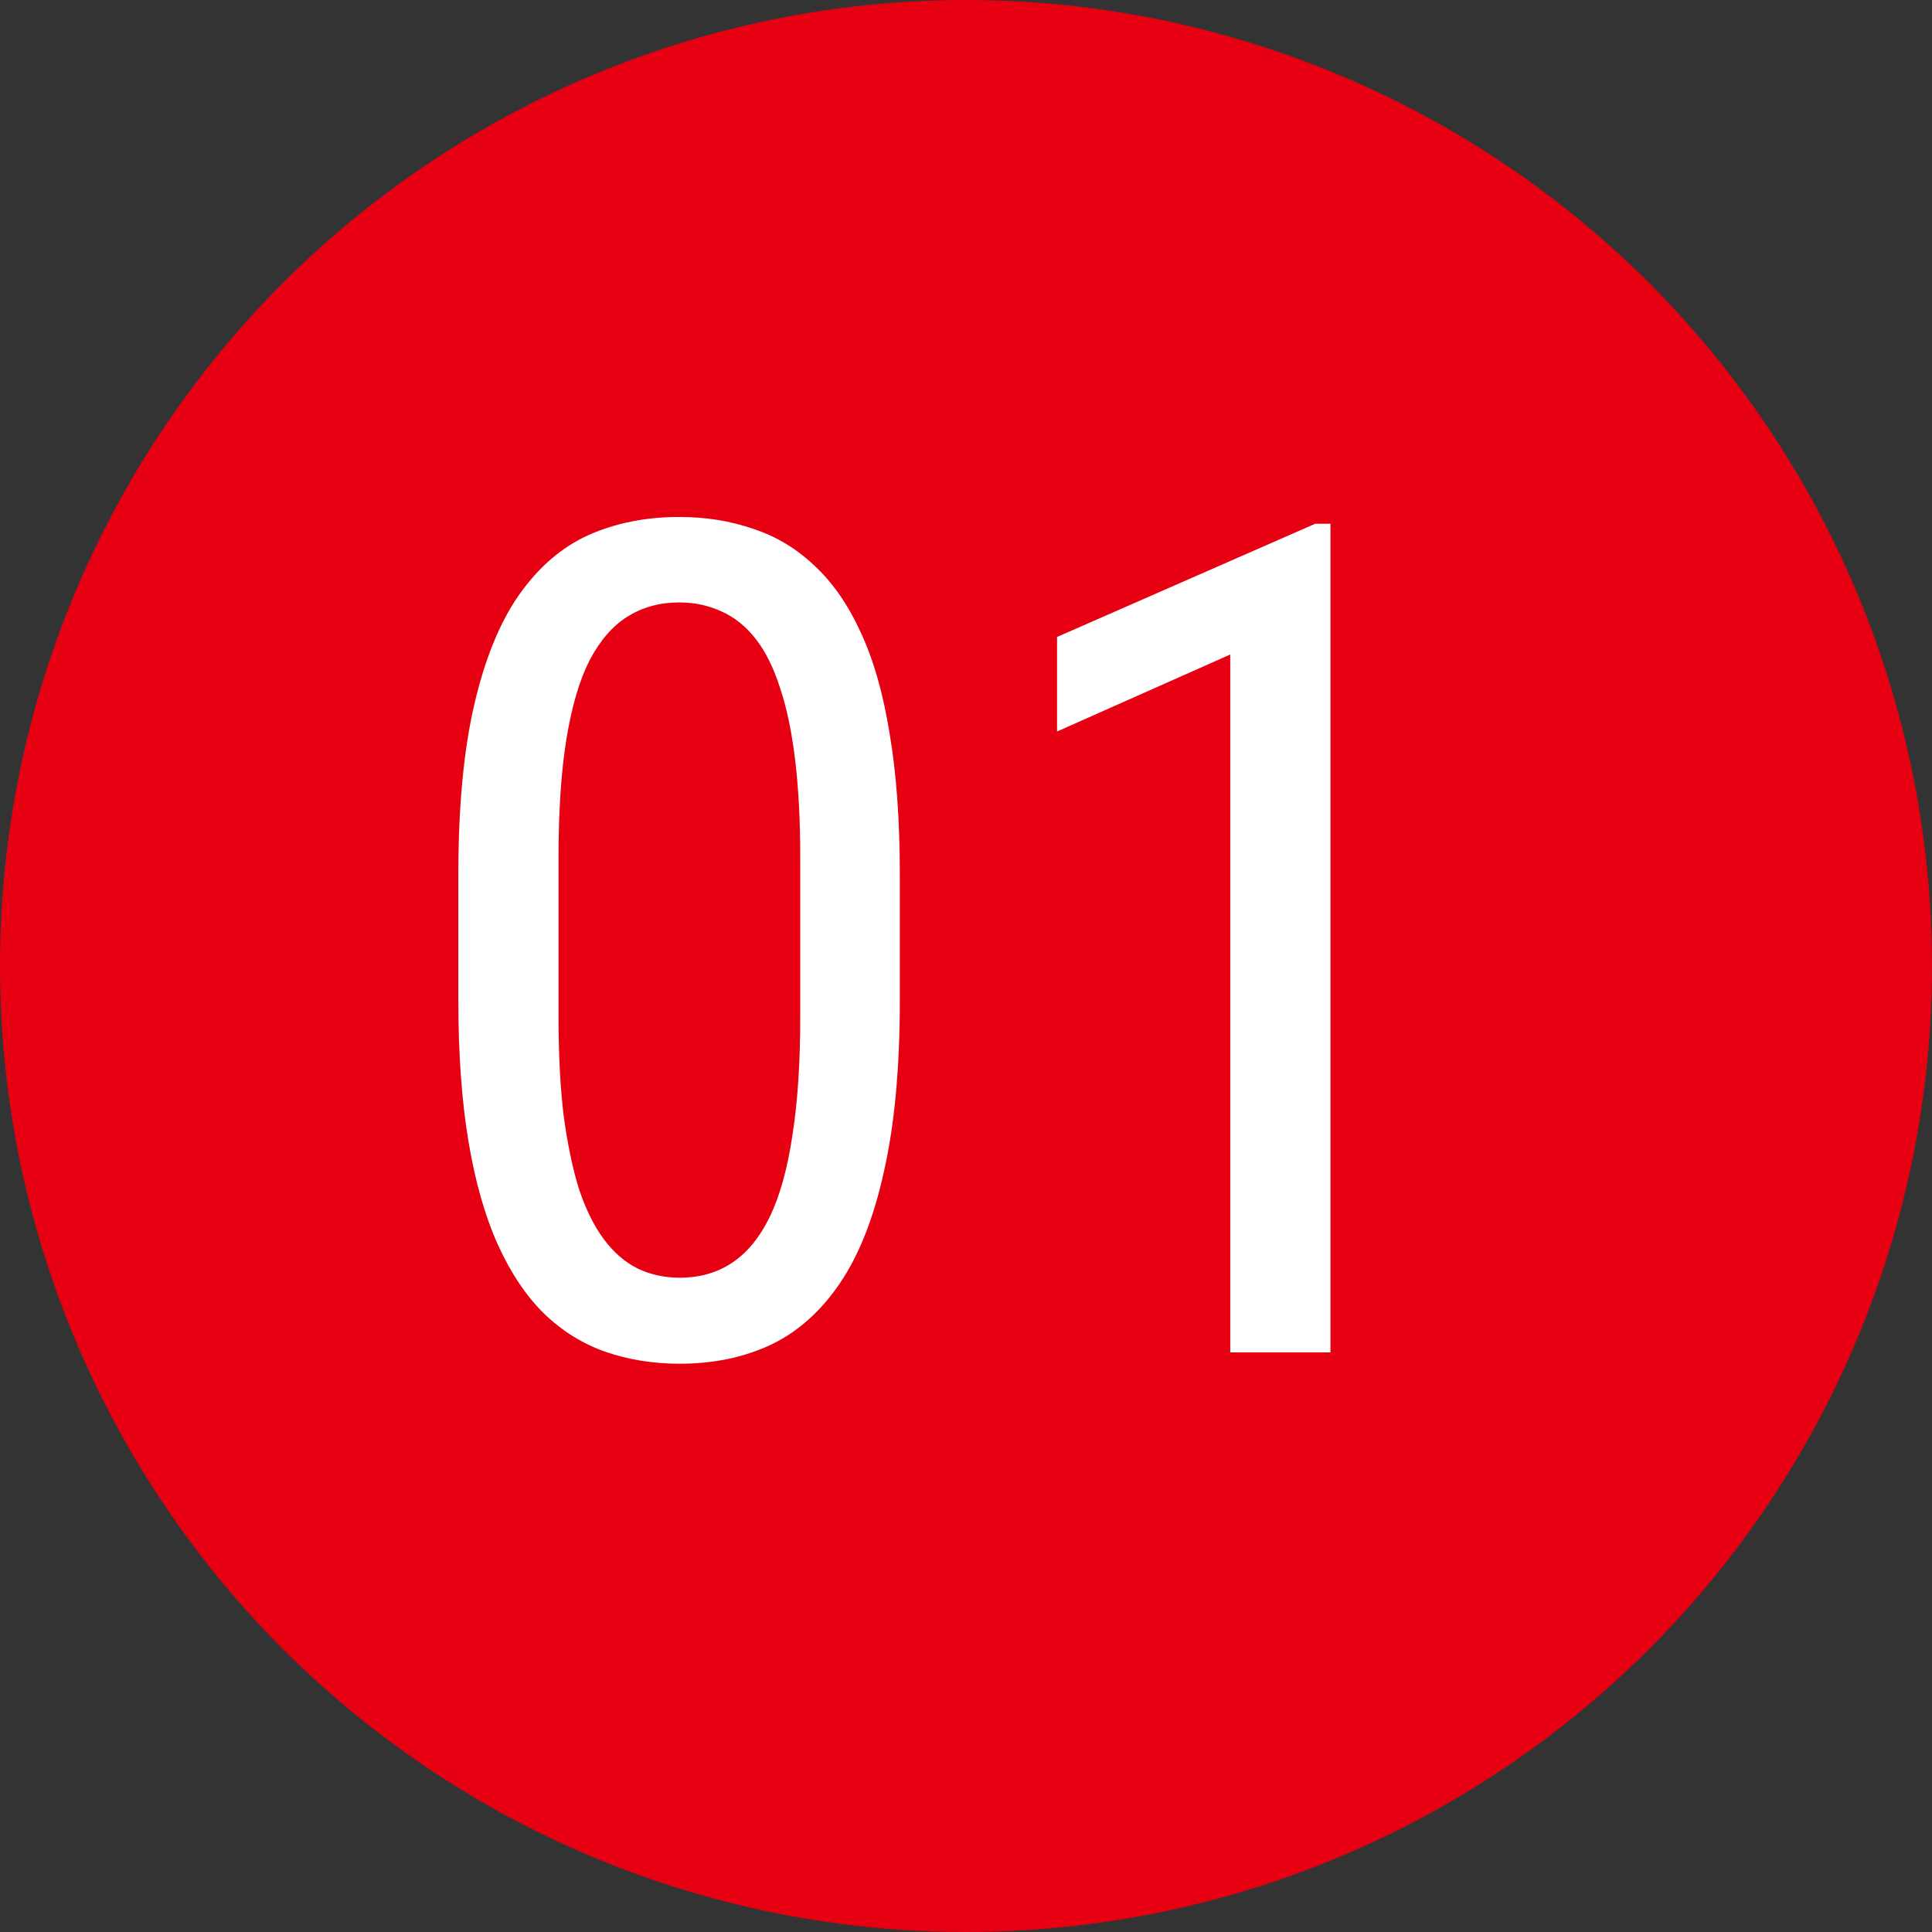
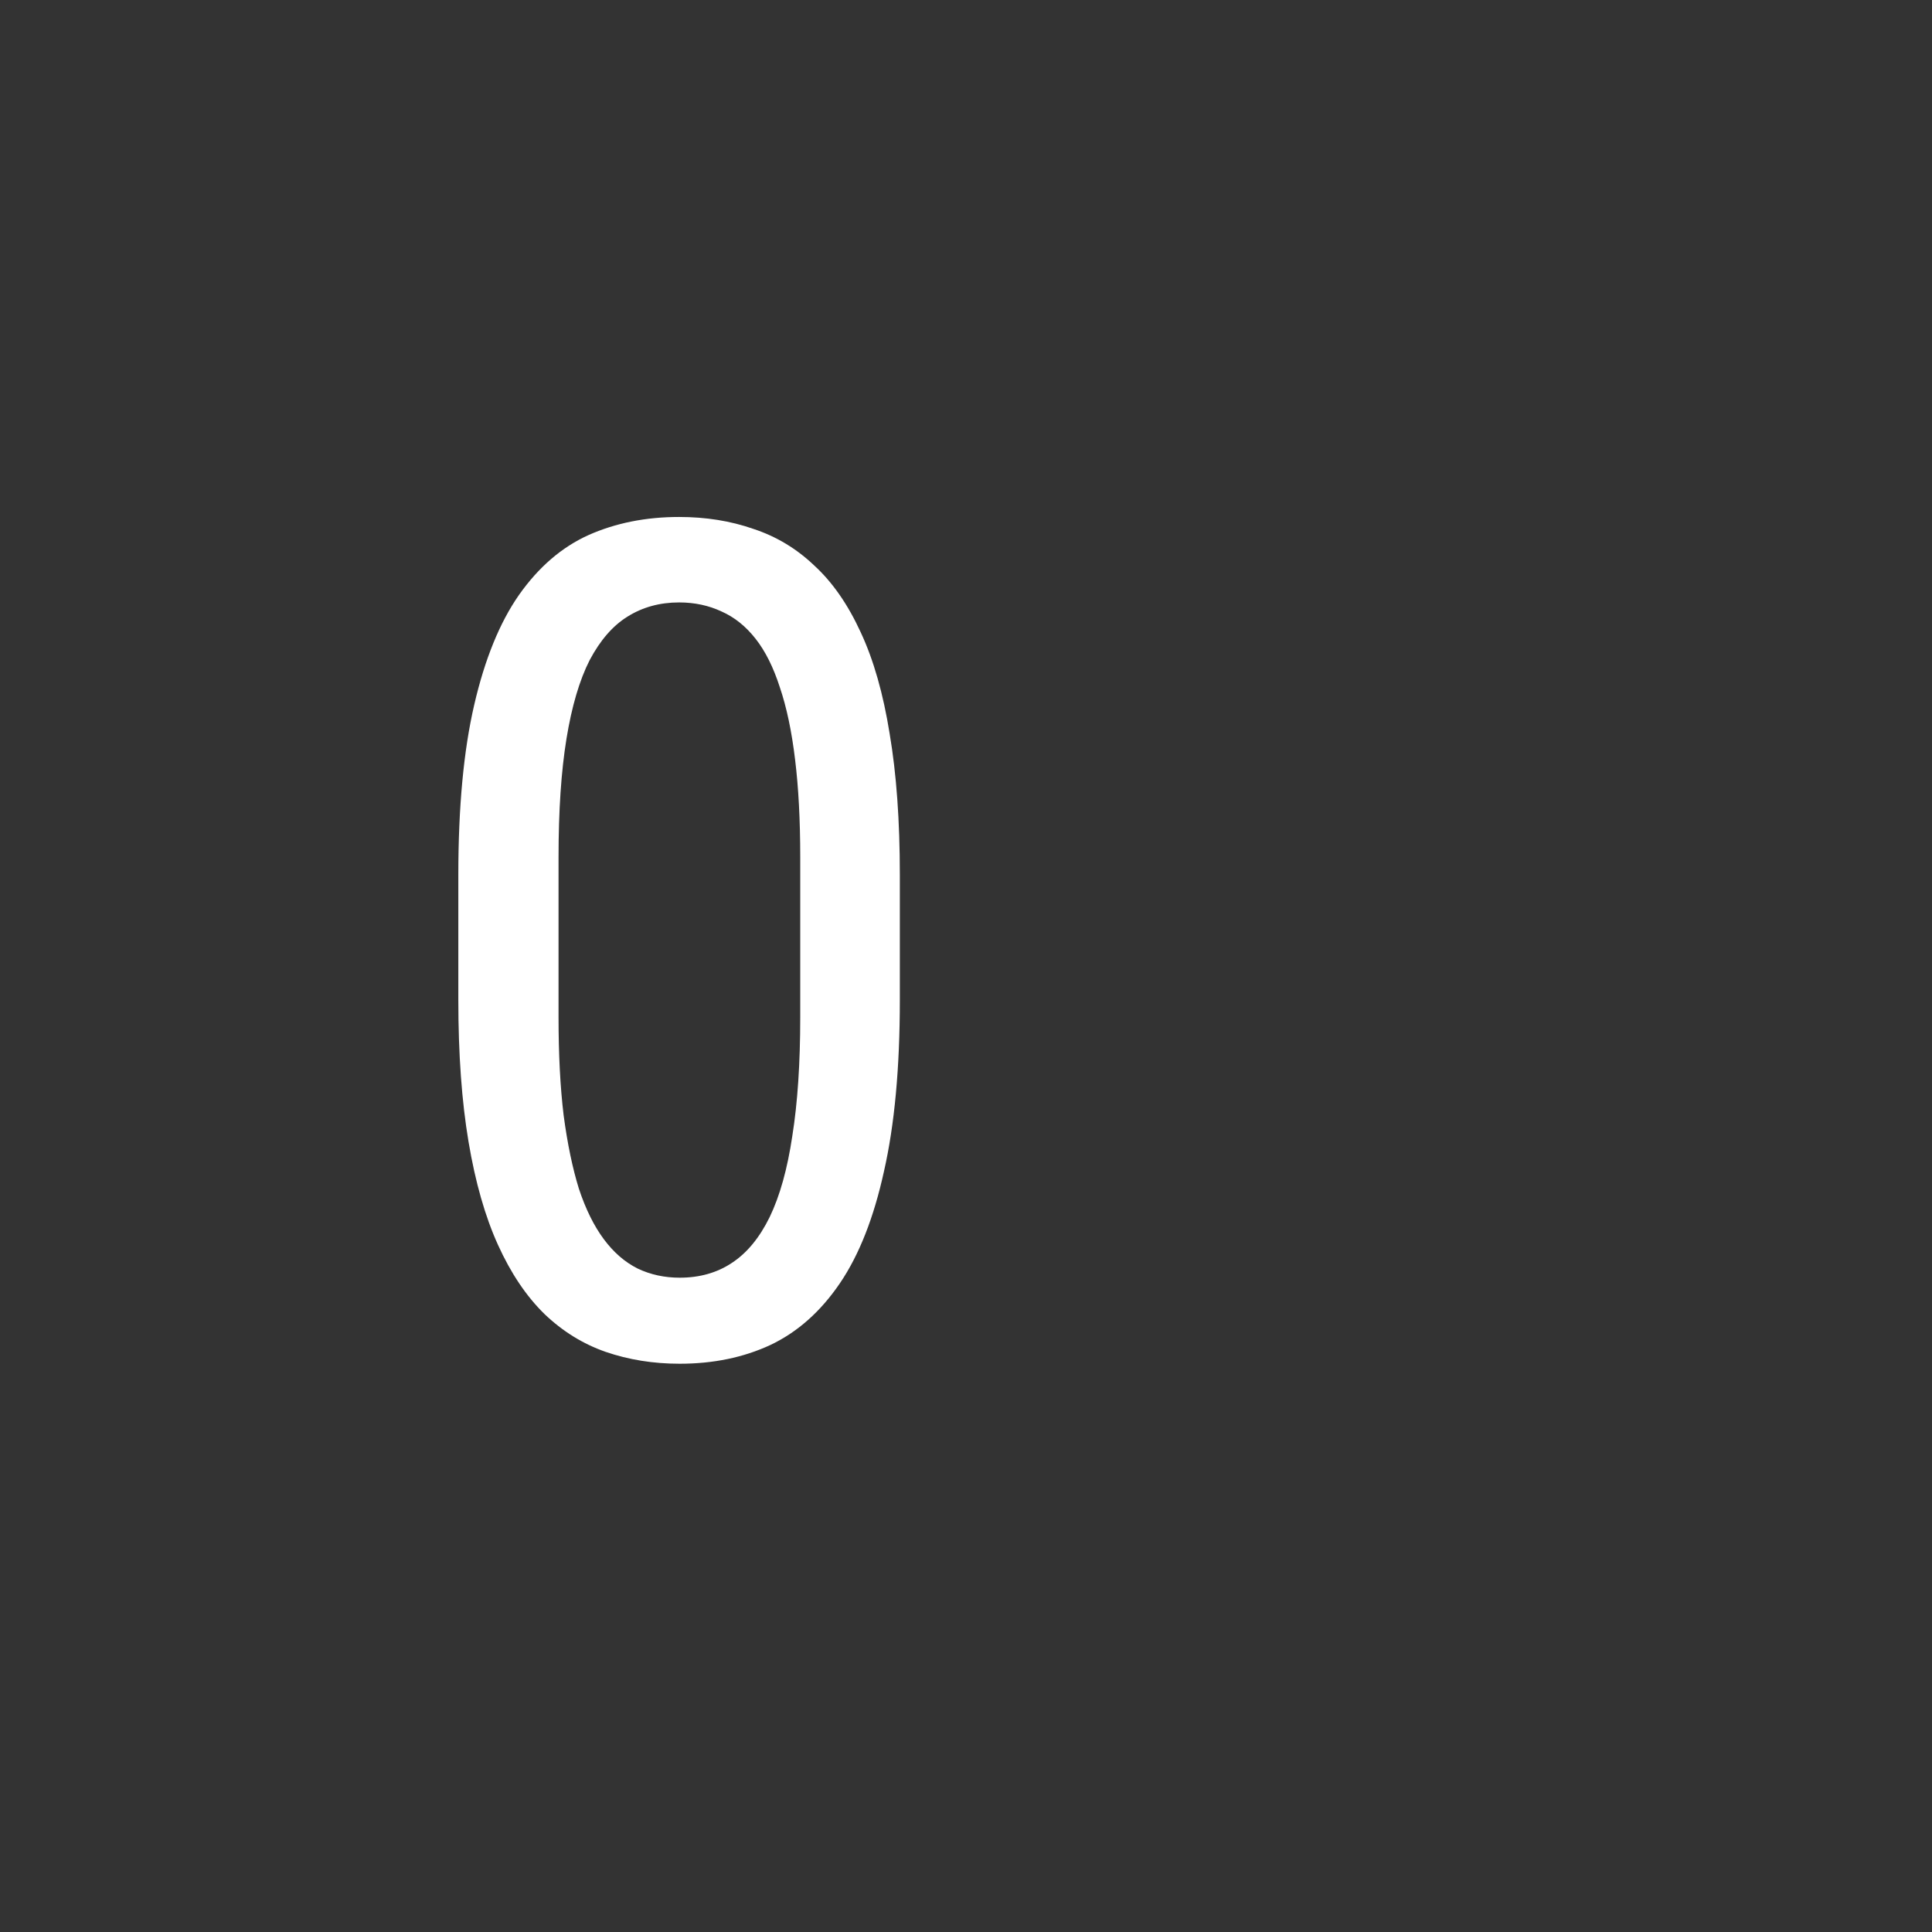
<svg xmlns="http://www.w3.org/2000/svg" width="60" height="60" viewBox="0 0 60 60" fill="none">
  <rect x="0" y="0" width="60" height="60" fill="#333333" stroke="none" />
-   <circle cx="30" cy="30" r="30" fill="#E60012" />
-   <path d="M41.318 16.266V42H38.207V20.326L32.828 22.717V19.781L40.844 16.266H41.318Z" fill="white" />
  <path d="M27.945 27.164V31.066C27.945 33.164 27.781 34.934 27.453 36.375C27.137 37.816 26.68 38.977 26.082 39.855C25.484 40.734 24.764 41.373 23.92 41.772C23.088 42.158 22.15 42.352 21.107 42.352C20.287 42.352 19.52 42.228 18.805 41.982C18.102 41.736 17.469 41.344 16.906 40.805C16.344 40.254 15.863 39.539 15.465 38.66C15.066 37.781 14.762 36.715 14.551 35.461C14.34 34.207 14.234 32.742 14.234 31.066V27.164C14.234 25.066 14.398 23.309 14.727 21.891C15.055 20.473 15.518 19.336 16.115 18.48C16.725 17.613 17.445 16.992 18.277 16.617C19.121 16.242 20.059 16.055 21.09 16.055C21.922 16.055 22.689 16.178 23.393 16.424C24.107 16.658 24.74 17.039 25.291 17.566C25.854 18.082 26.334 18.773 26.732 19.641C27.131 20.496 27.43 21.545 27.629 22.787C27.84 24.029 27.945 25.488 27.945 27.164ZM24.852 31.594V26.619C24.852 25.471 24.799 24.463 24.693 23.596C24.588 22.717 24.43 21.967 24.219 21.346C24.02 20.725 23.768 20.221 23.463 19.834C23.158 19.447 22.807 19.166 22.408 18.99C22.01 18.803 21.57 18.709 21.09 18.709C20.492 18.709 19.959 18.855 19.49 19.148C19.033 19.43 18.641 19.881 18.312 20.502C17.996 21.123 17.756 21.938 17.592 22.945C17.428 23.953 17.346 25.178 17.346 26.619V31.594C17.346 32.742 17.398 33.756 17.504 34.635C17.621 35.514 17.779 36.275 17.979 36.92C18.189 37.553 18.447 38.074 18.752 38.484C19.057 38.895 19.408 39.199 19.807 39.398C20.205 39.586 20.639 39.68 21.107 39.68C21.729 39.68 22.268 39.527 22.725 39.223C23.193 38.918 23.586 38.443 23.902 37.799C24.219 37.143 24.453 36.305 24.605 35.285C24.77 34.254 24.852 33.023 24.852 31.594Z" fill="white" />
</svg>